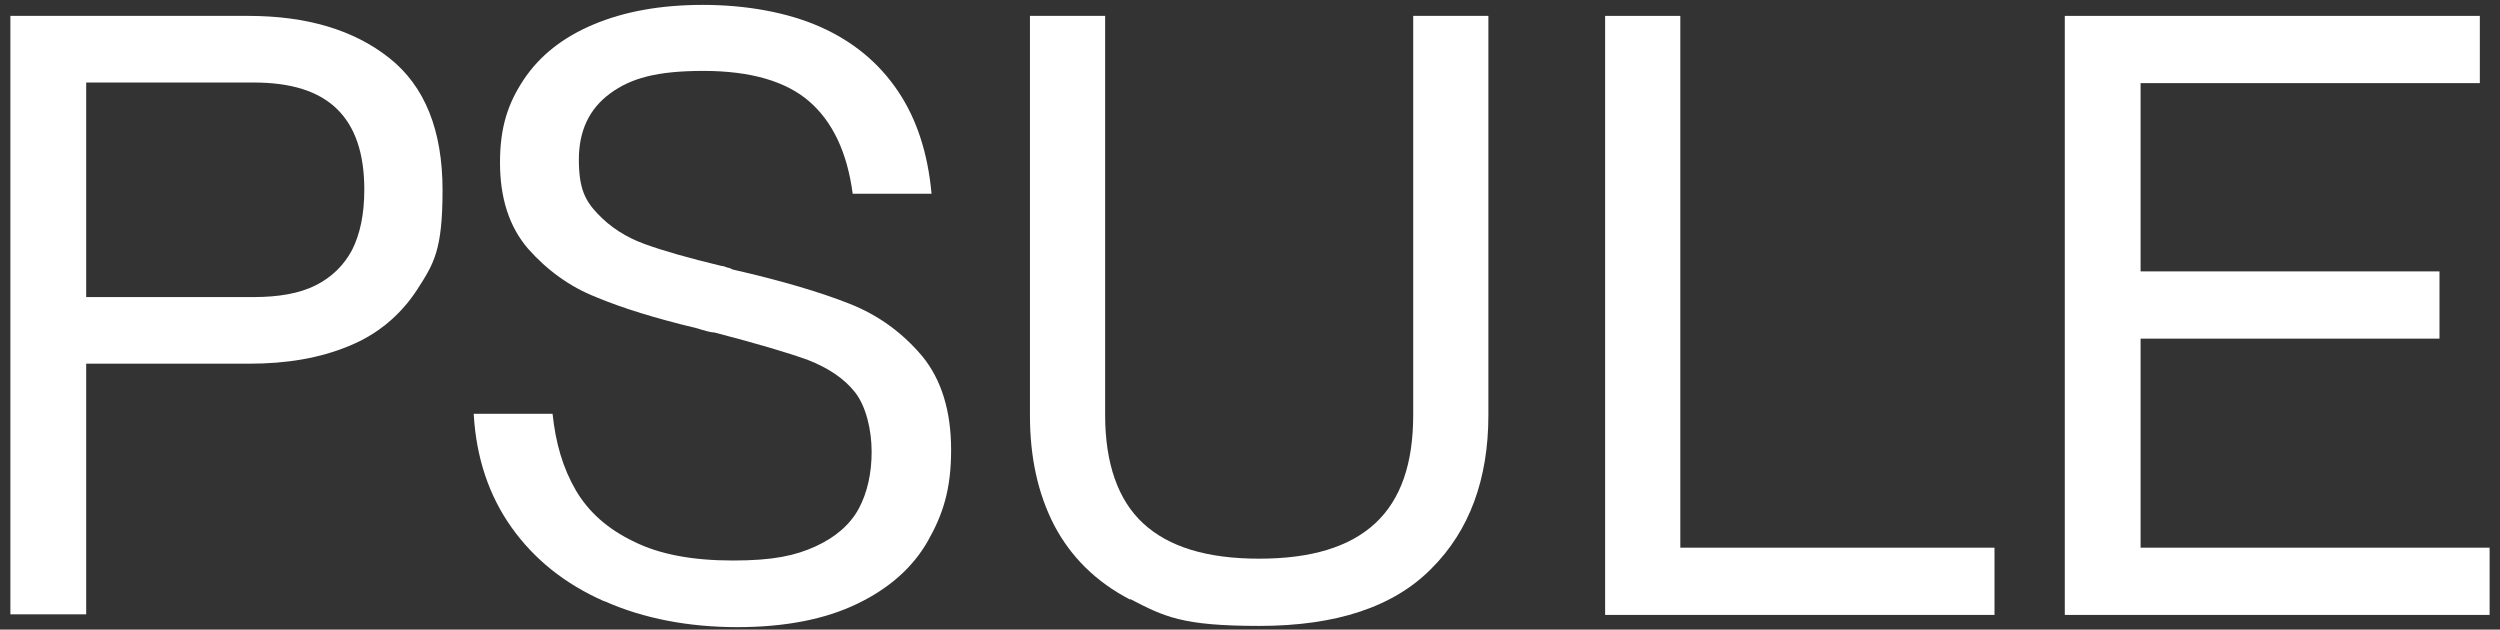
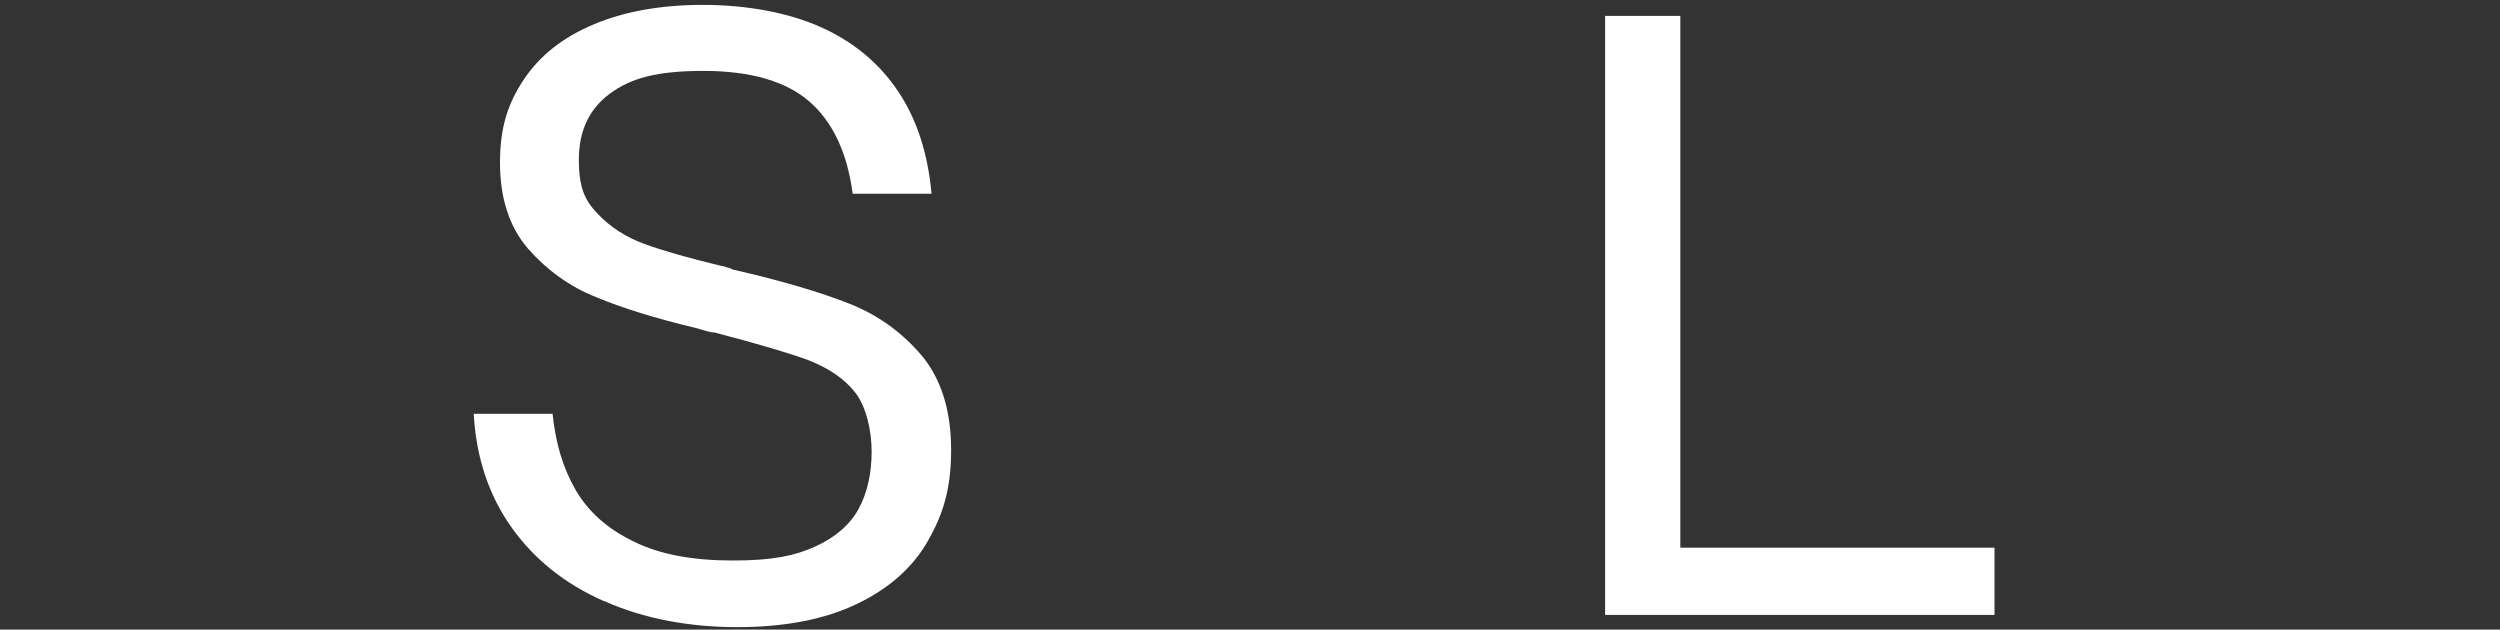
<svg xmlns="http://www.w3.org/2000/svg" id="Livello_1" data-name="Livello 1" version="1.1" viewBox="0 0 409 103">
  <rect x="0" y="0" width="409" height="103" fill="#333333" stroke="none" />
  <defs>
    <style>
      .cls-1 {
        fill: #fff;
        stroke-width: 0px;
      }
    </style>
  </defs>
-   <path class="cls-1" d="M1.7,2.6h38.9c9.6,0,17.3,2.3,23.1,6.9,5.8,4.6,8.7,11.8,8.7,21.6s-1.4,12-4.1,16.2c-2.7,4.2-6.5,7.4-11.2,9.3-4.8,2-10.2,2.9-16.4,2.9H14.1v41H1.7V2.6ZM51.6,46.7c2.6-1.3,4.6-3.2,6-5.8,1.3-2.6,2-5.8,2-9.9,0-5.9-1.5-10.3-4.5-13.2-3-2.9-7.5-4.3-13.6-4.3H14.1v35.1h27.4c4.1,0,7.5-.6,10.1-1.9Z" />
  <path class="cls-1" d="M98.7,98.3c-6.3-2.8-11.3-6.8-15-12-3.7-5.2-5.8-11.4-6.2-18.6h12.9c.5,4.8,1.7,8.9,3.8,12.5,2.1,3.6,5.3,6.4,9.5,8.4,4.2,2.1,9.6,3.1,16.2,3.1s10.2-.8,13.5-2.3c3.3-1.5,5.7-3.6,7.1-6.2,1.4-2.6,2.1-5.8,2.1-9.3s-.9-7.4-2.7-9.7c-1.8-2.3-4.4-4-7.7-5.3-3.3-1.2-8.4-2.7-15.3-4.5-.6,0-1.6-.3-2.9-.7-6.7-1.6-12.2-3.3-16.5-5.1-4.3-1.7-8-4.4-11.1-7.9-3.1-3.6-4.6-8.3-4.6-14.1s1.3-9.7,3.9-13.6c2.6-3.9,6.4-6.9,11.4-9,5-2.1,10.9-3.2,17.9-3.2s13.8,1.2,19.2,3.6c5.4,2.4,9.6,5.9,12.7,10.5,3.1,4.6,4.9,10.2,5.5,16.8h-12.9c-.9-6.8-3.3-11.8-7.1-15.1-3.8-3.3-9.6-5-17.3-5s-11.9,1.2-15.3,3.7c-3.4,2.5-5.1,6.1-5.1,10.8s1,6.7,3.1,8.9c2.1,2.2,4.6,3.8,7.6,4.9,3,1.1,7.2,2.3,12.6,3.6.4,0,.7.2,1.1.3.3,0,.5.2.8.3,7.9,1.8,14.3,3.7,19.1,5.6s8.7,4.8,11.9,8.6c3.1,3.8,4.7,8.9,4.7,15.3s-1.3,10.5-3.8,14.9c-2.5,4.4-6.4,7.8-11.6,10.3-5.2,2.5-11.7,3.8-19.6,3.8s-15.3-1.4-21.6-4.2Z" />
-   <path class="cls-1" d="M184.9,98.1c-5.6-2.9-9.7-7-12.4-12.1-2.7-5.2-4-11.2-4-18V2.6h12.3v65.3c0,7.9,2.1,13.9,6.2,17.7,4.2,3.9,10.5,5.8,19,5.8s14.8-1.9,19-5.8c4.2-3.9,6.2-9.8,6.2-17.7V2.6h12.3v65.3c0,10.5-3.1,18.9-9.3,25.1-6.2,6.3-15.6,9.4-28.2,9.4s-15.5-1.5-21.1-4.4Z" />
  <path class="cls-1" d="M262.6,2.6h12.3v87h51.4v11h-63.7V2.6Z" />
-   <path class="cls-1" d="M337.9,2.6h67.8v11h-55.5v30.8h48.9v11h-48.9v34.2h57.1v11h-69.5V2.6Z" />
</svg>